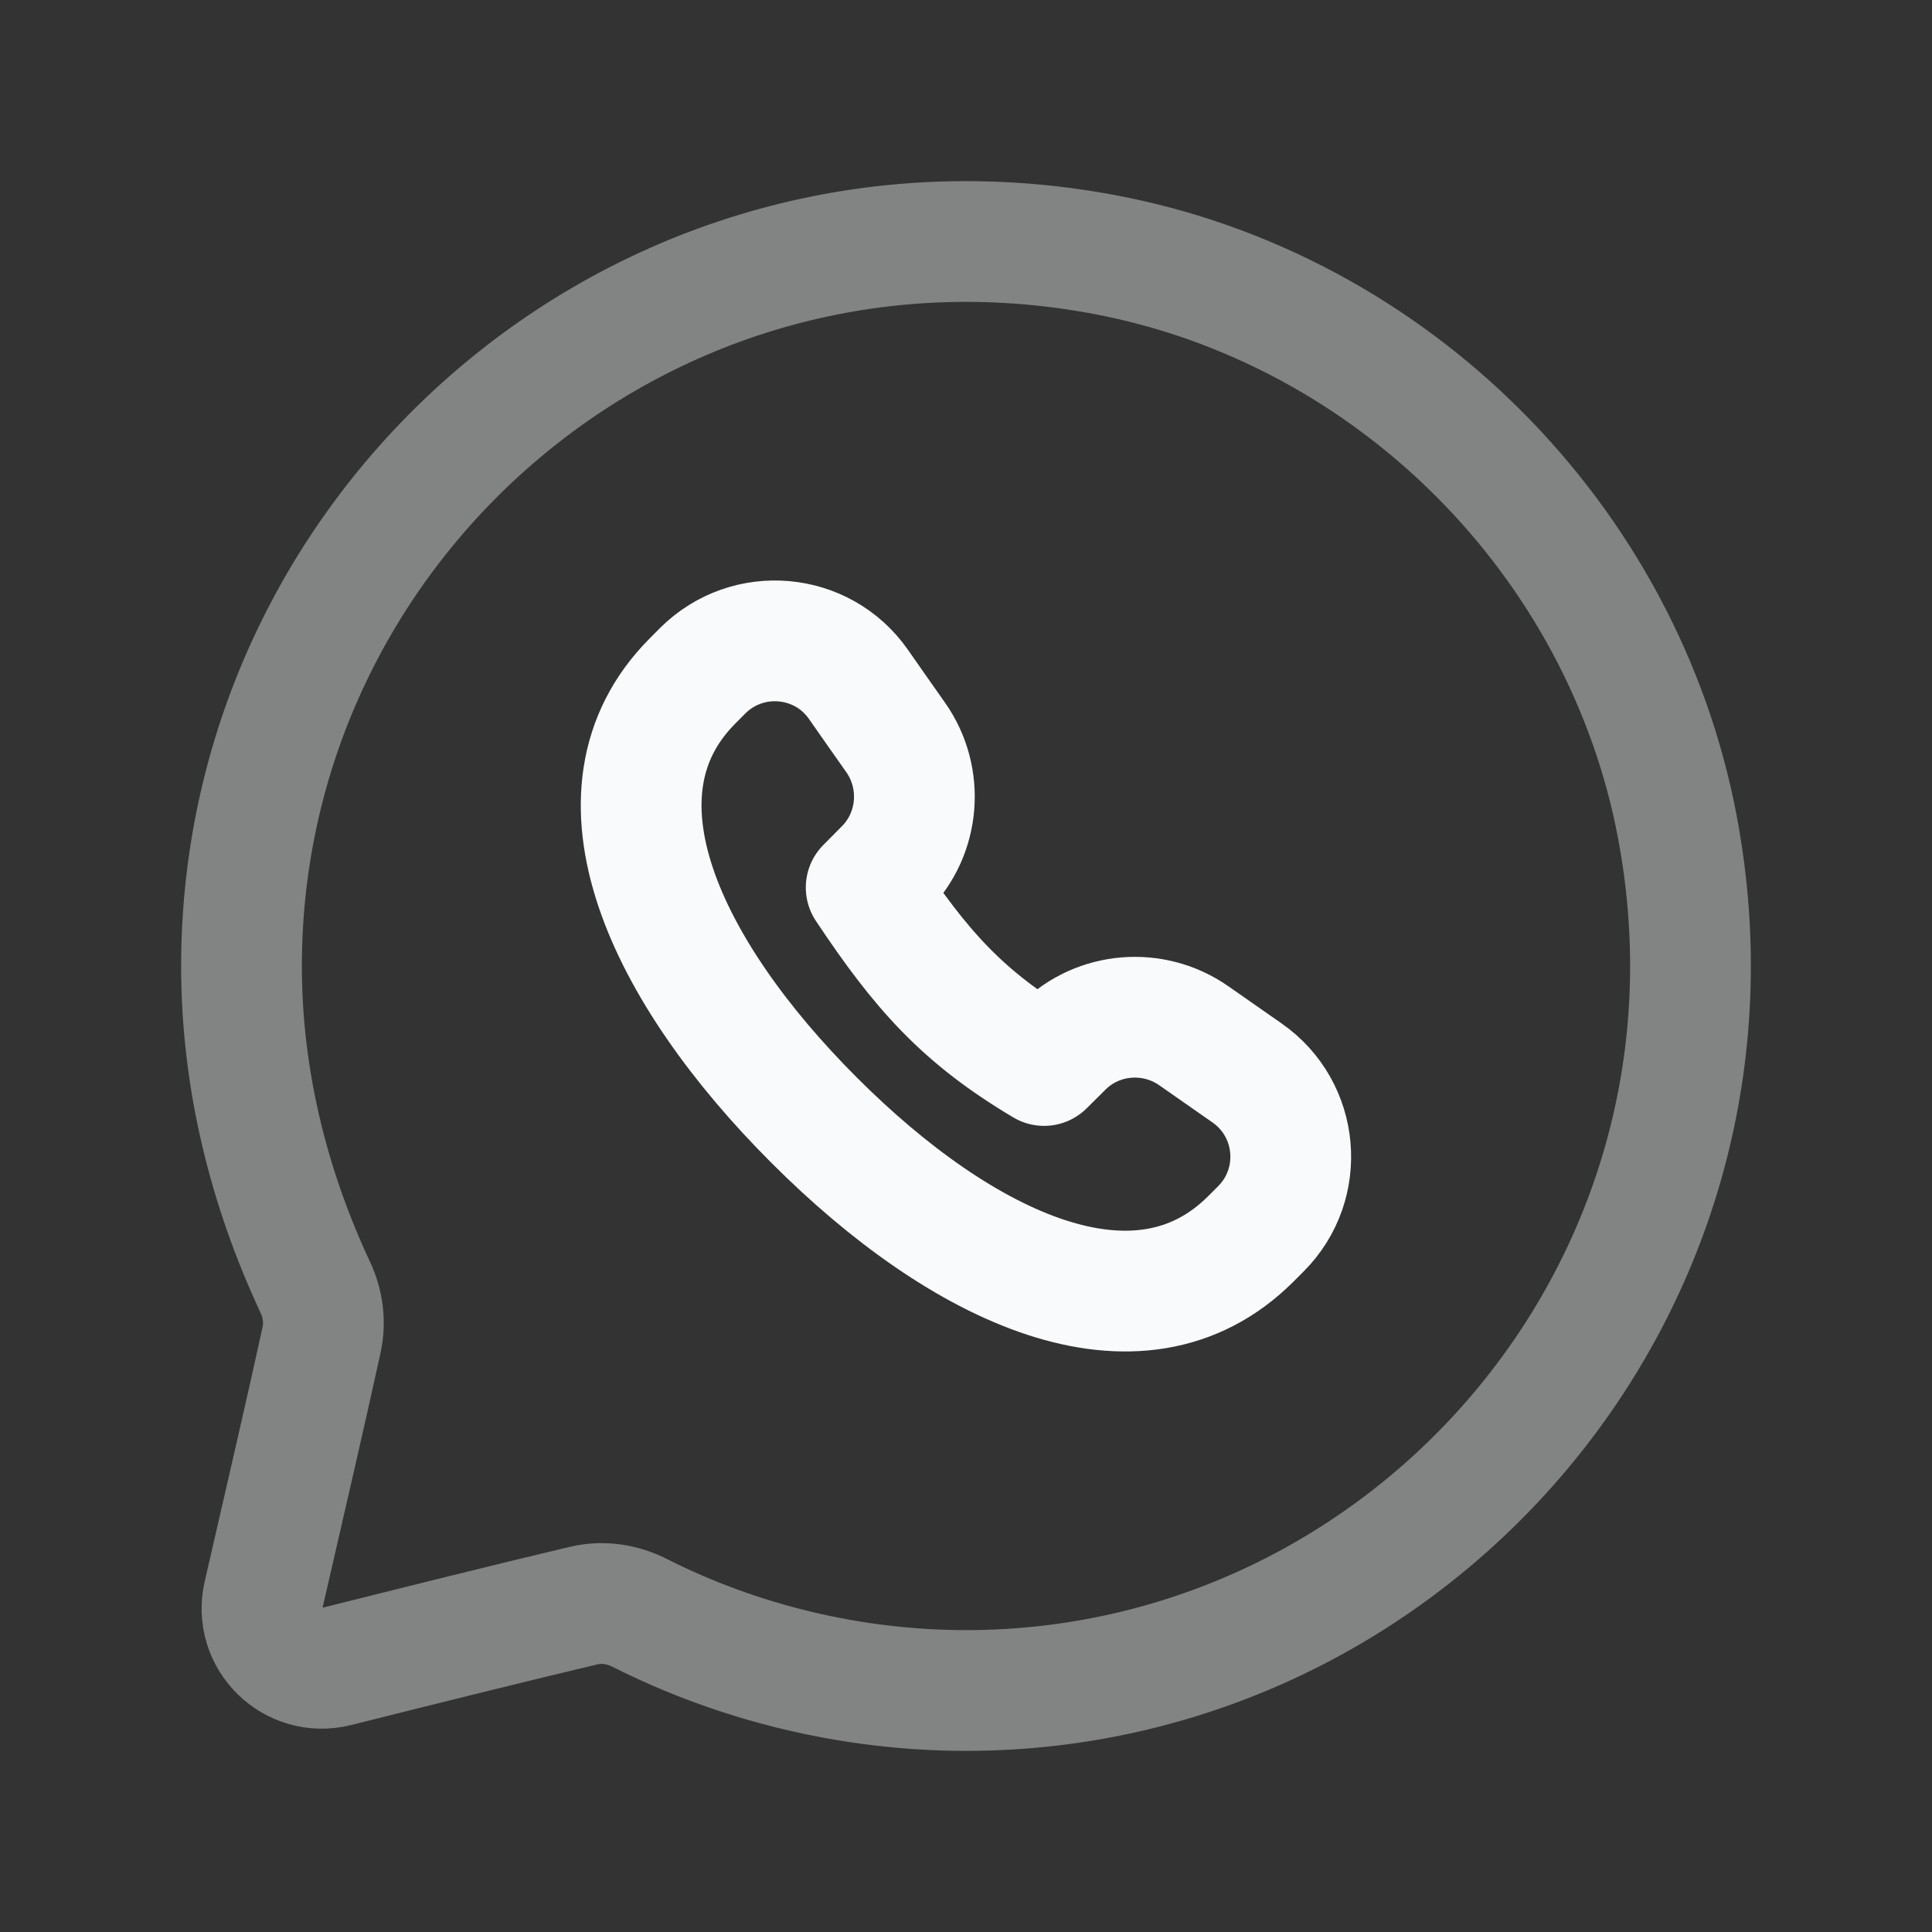
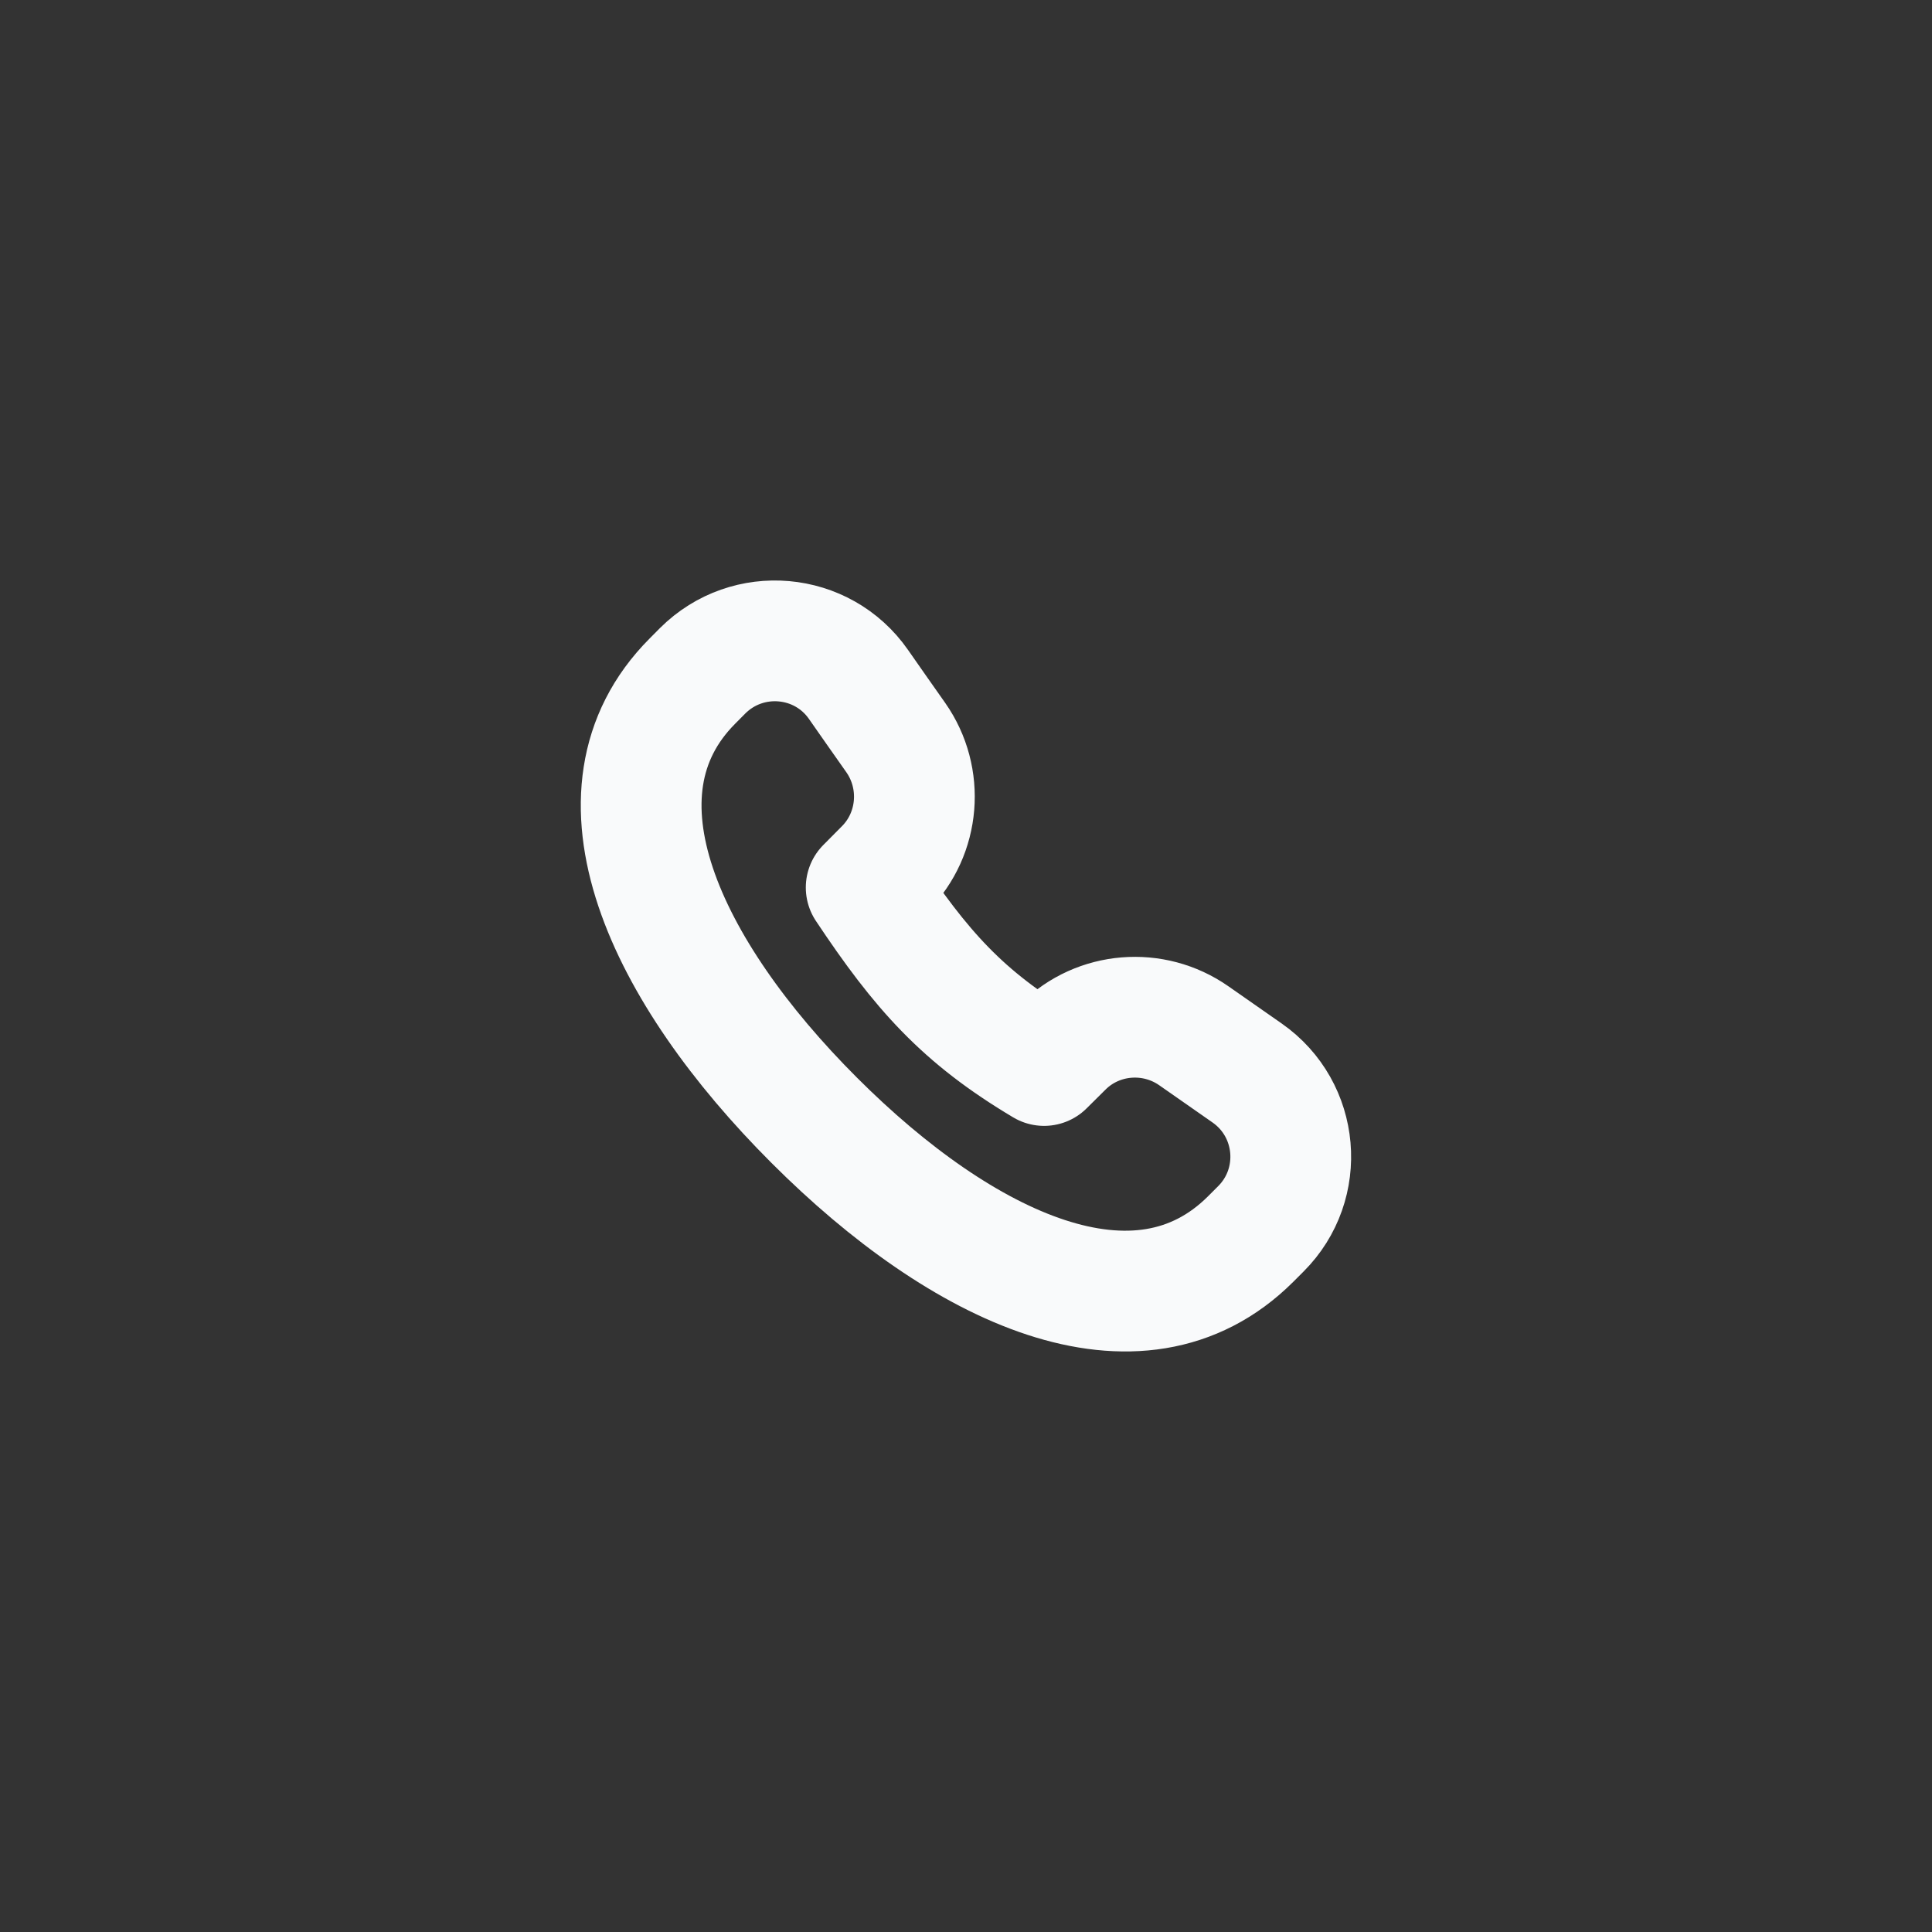
<svg xmlns="http://www.w3.org/2000/svg" width="24" height="24" viewBox="0 0 24 24" fill="none">
  <rect x="0" y="0" width="24" height="24" fill="#333333" stroke="none" />
-   <path opacity="0.4" d="M7.949 20.037C7.73 19.927 7.49 19.889 7.252 19.945C6.441 20.136 5.134 20.462 4.182 20.701C3.641 20.837 3.149 20.356 3.274 19.813C3.511 18.788 3.839 17.361 3.994 16.648C4.043 16.426 4.013 16.198 3.917 15.992C3.346 14.771 3 13.42 3 12C3 6.488 8.021 2.093 13.715 3.161C17.293 3.832 20.168 6.708 20.839 10.285C21.907 15.979 17.512 21 12 21C10.59 21 9.181 20.66 7.949 20.037Z" stroke="#F9FAFB" stroke-width="1.5" stroke-linecap="round" stroke-linejoin="round" />
  <path d="M8.601 8.461C7.214 9.854 8.265 12.068 10.114 13.916C11.962 15.765 14.141 16.78 15.534 15.394L15.662 15.266C16.221 14.708 16.139 13.781 15.492 13.329C15.283 13.184 15.064 13.031 14.832 12.868C14.329 12.515 13.641 12.57 13.206 13.002L12.97 13.236C11.957 12.633 11.444 12.053 10.76 11.025L10.993 10.79C11.425 10.354 11.48 9.666 11.128 9.163C10.964 8.931 10.811 8.712 10.665 8.503C10.215 7.856 9.288 7.775 8.729 8.332L8.601 8.461Z" stroke="#F9FAFB" stroke-width="1.5" stroke-linecap="round" stroke-linejoin="round" />
</svg>